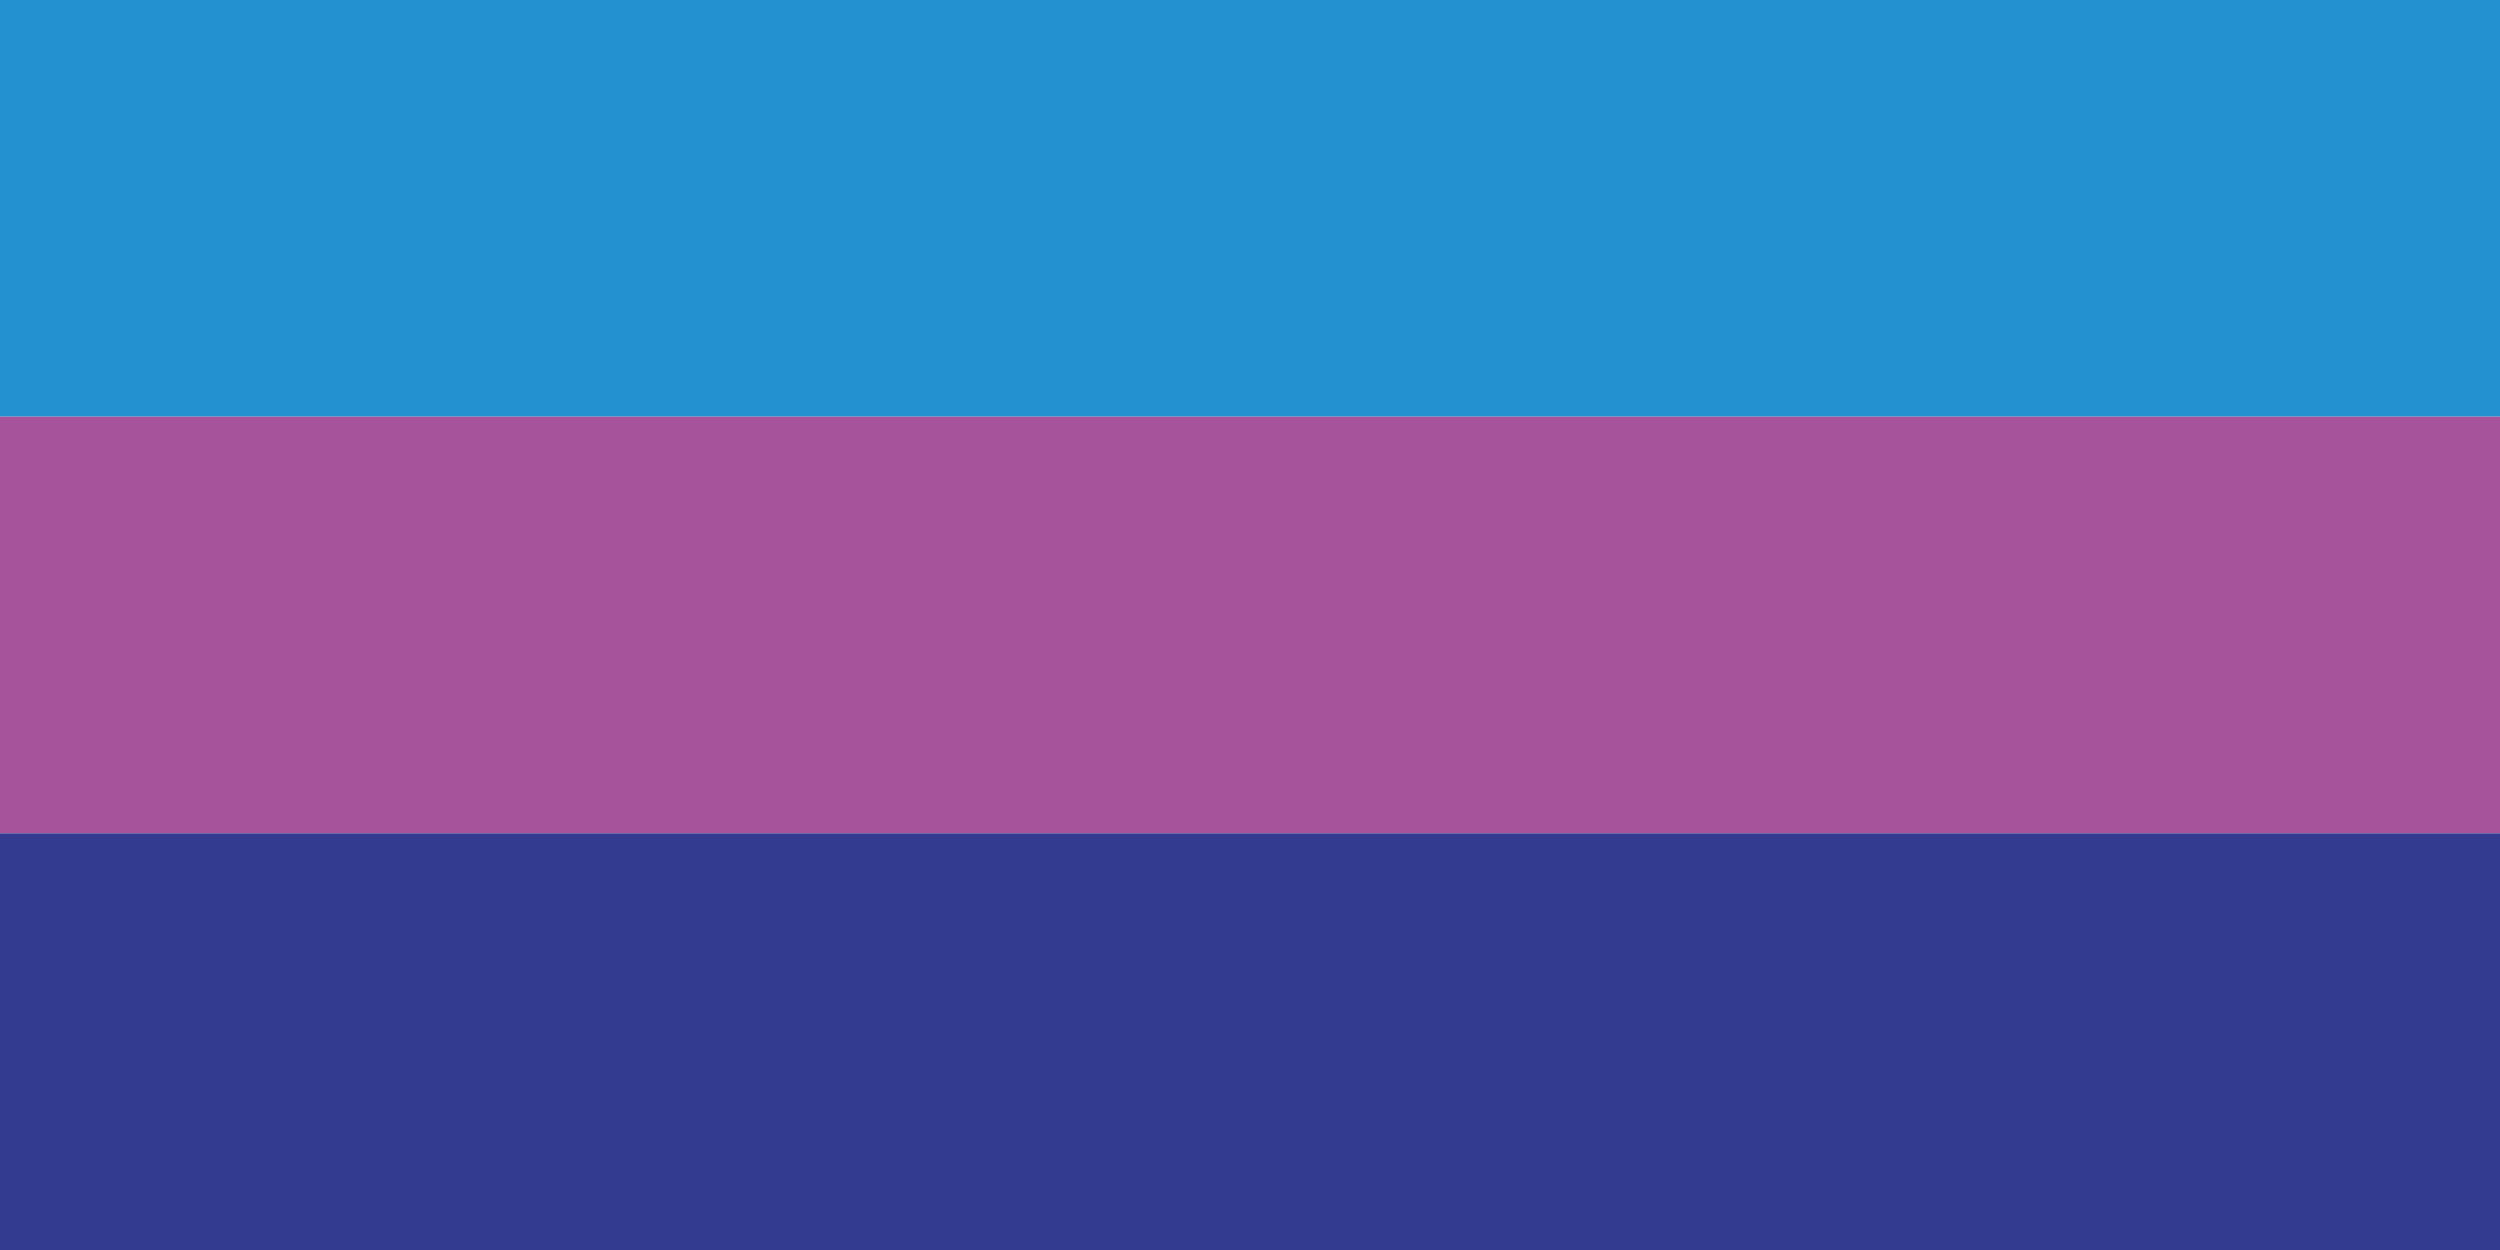
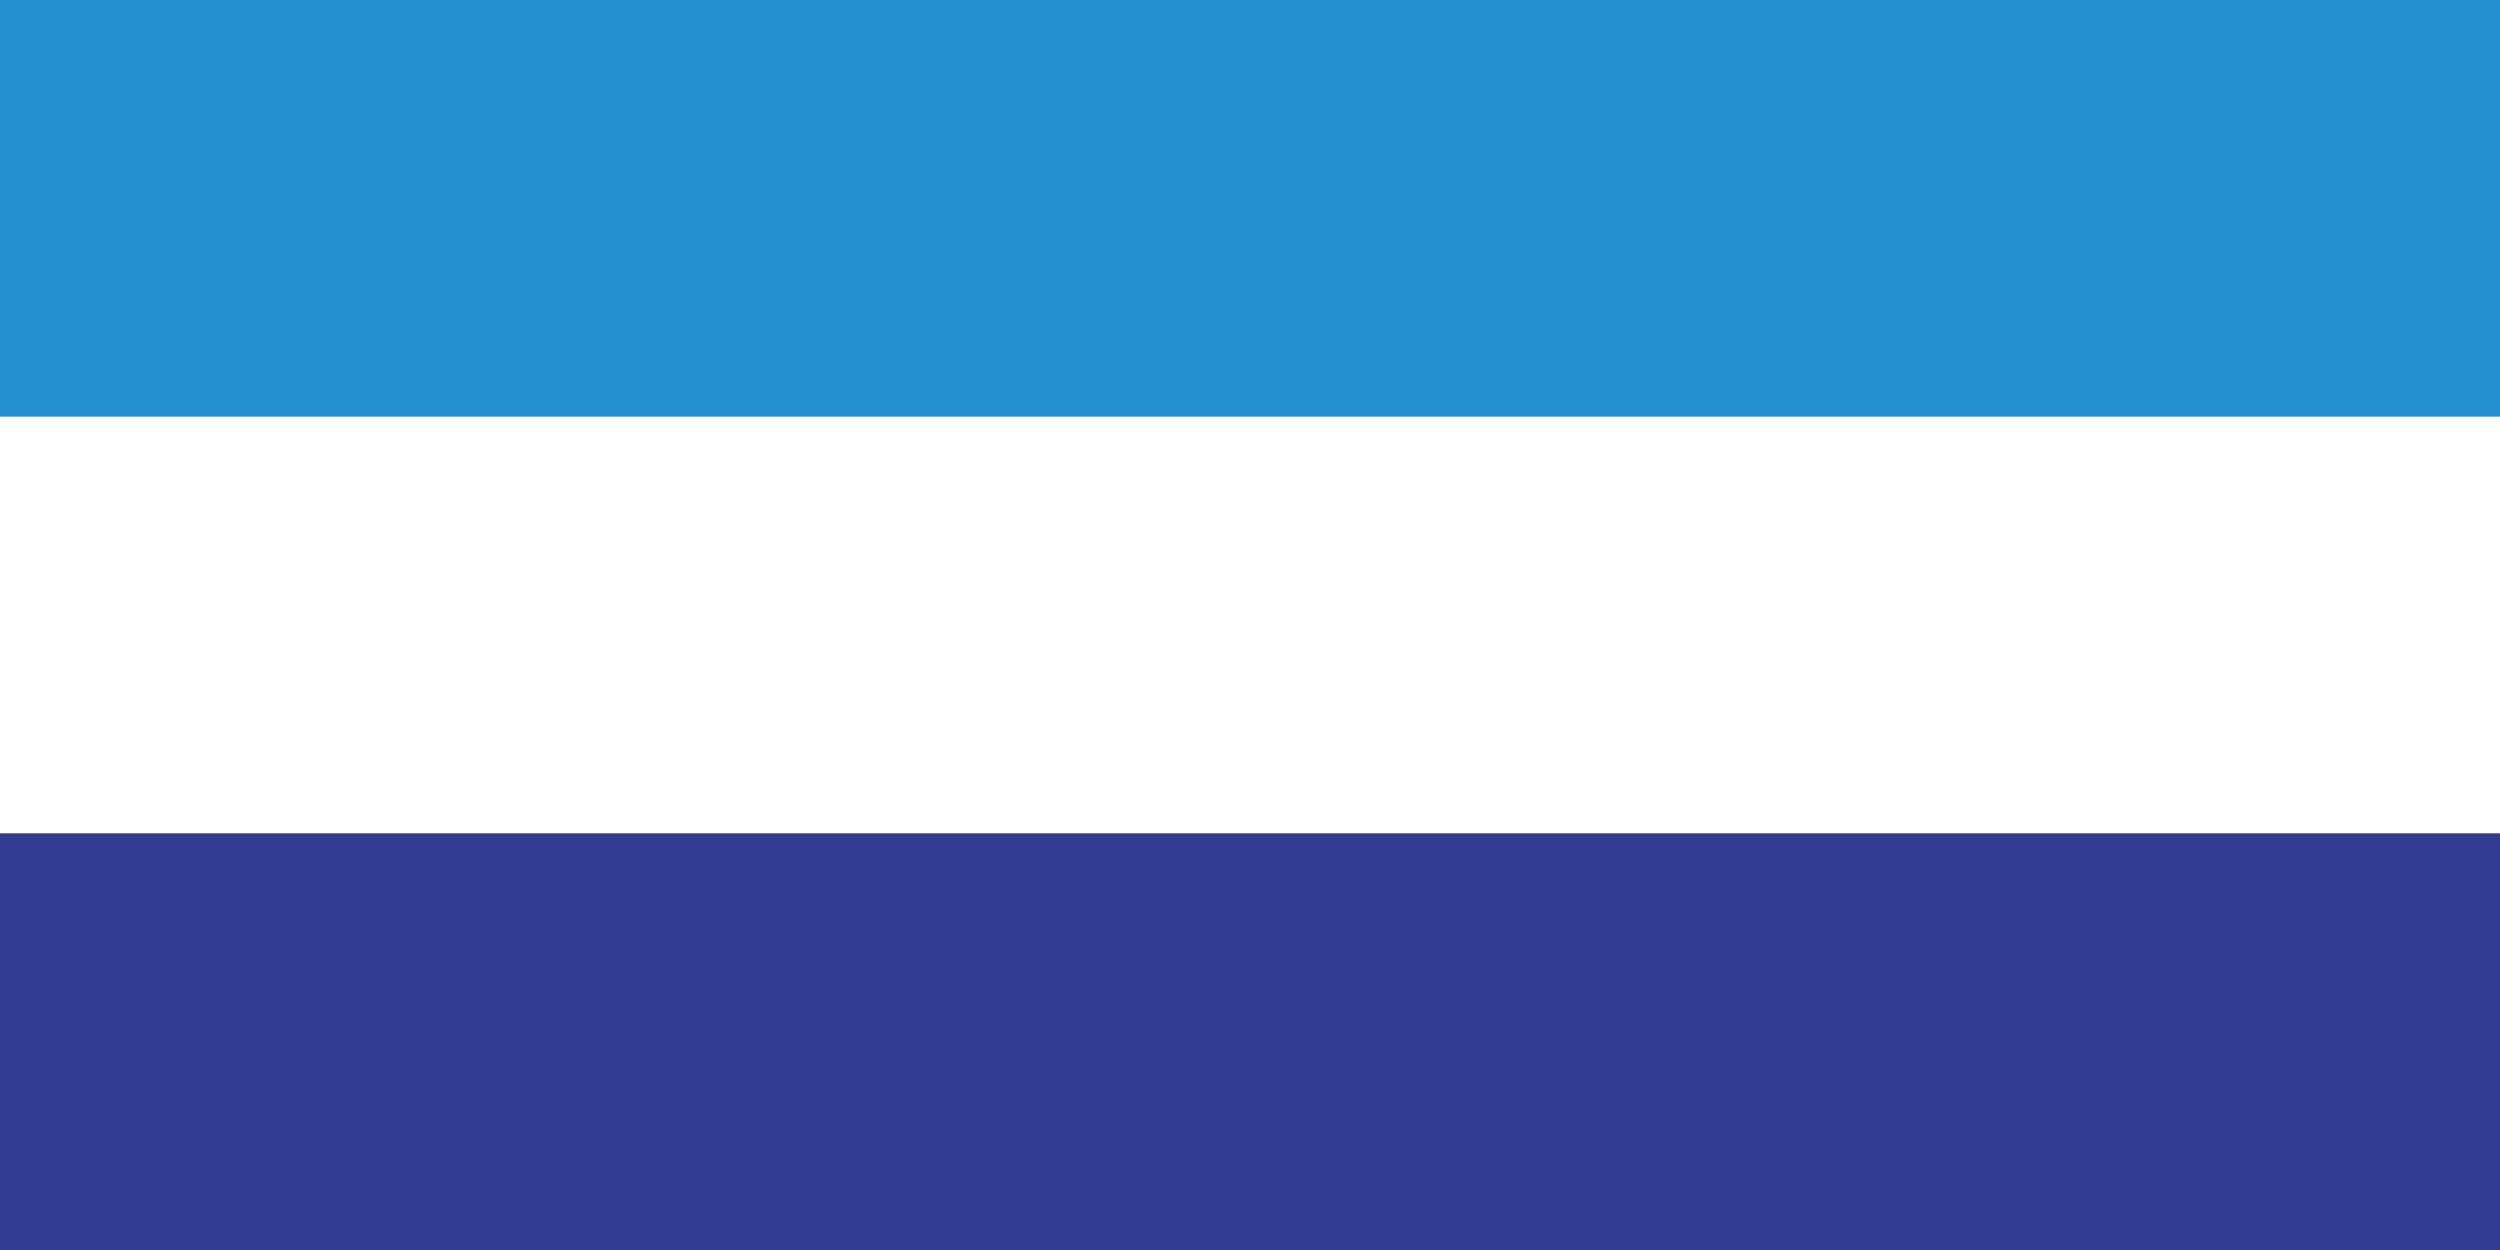
<svg xmlns="http://www.w3.org/2000/svg" version="1.1" id="Layer_1" x="0px" y="0px" viewBox="0 0 2400 1200" style="enable-background:new 0 0 2400 1200;" xml:space="preserve">
  <style type="text/css">
	.st0{fill:#2390CF;}
	.st1{fill:#A6539B;}
	.st2{fill:#323B90;}
</style>
  <g>
    <path id="Rectángulo-1_00000137852364607589478810000000430418927160783006_" class="st0" d="M0,0h2400v400H0V0z" />
-     <path id="Rectángulo-1_00000000915244363509406650000012425256777809683092_" class="st1" d="M0,400h2400v400H0V400z" />
    <path id="Rectángulo-1_00000173882236319089987440000000956067609129580942_" class="st2" d="M0,800h2400v400H0V800z" />
  </g>
</svg>